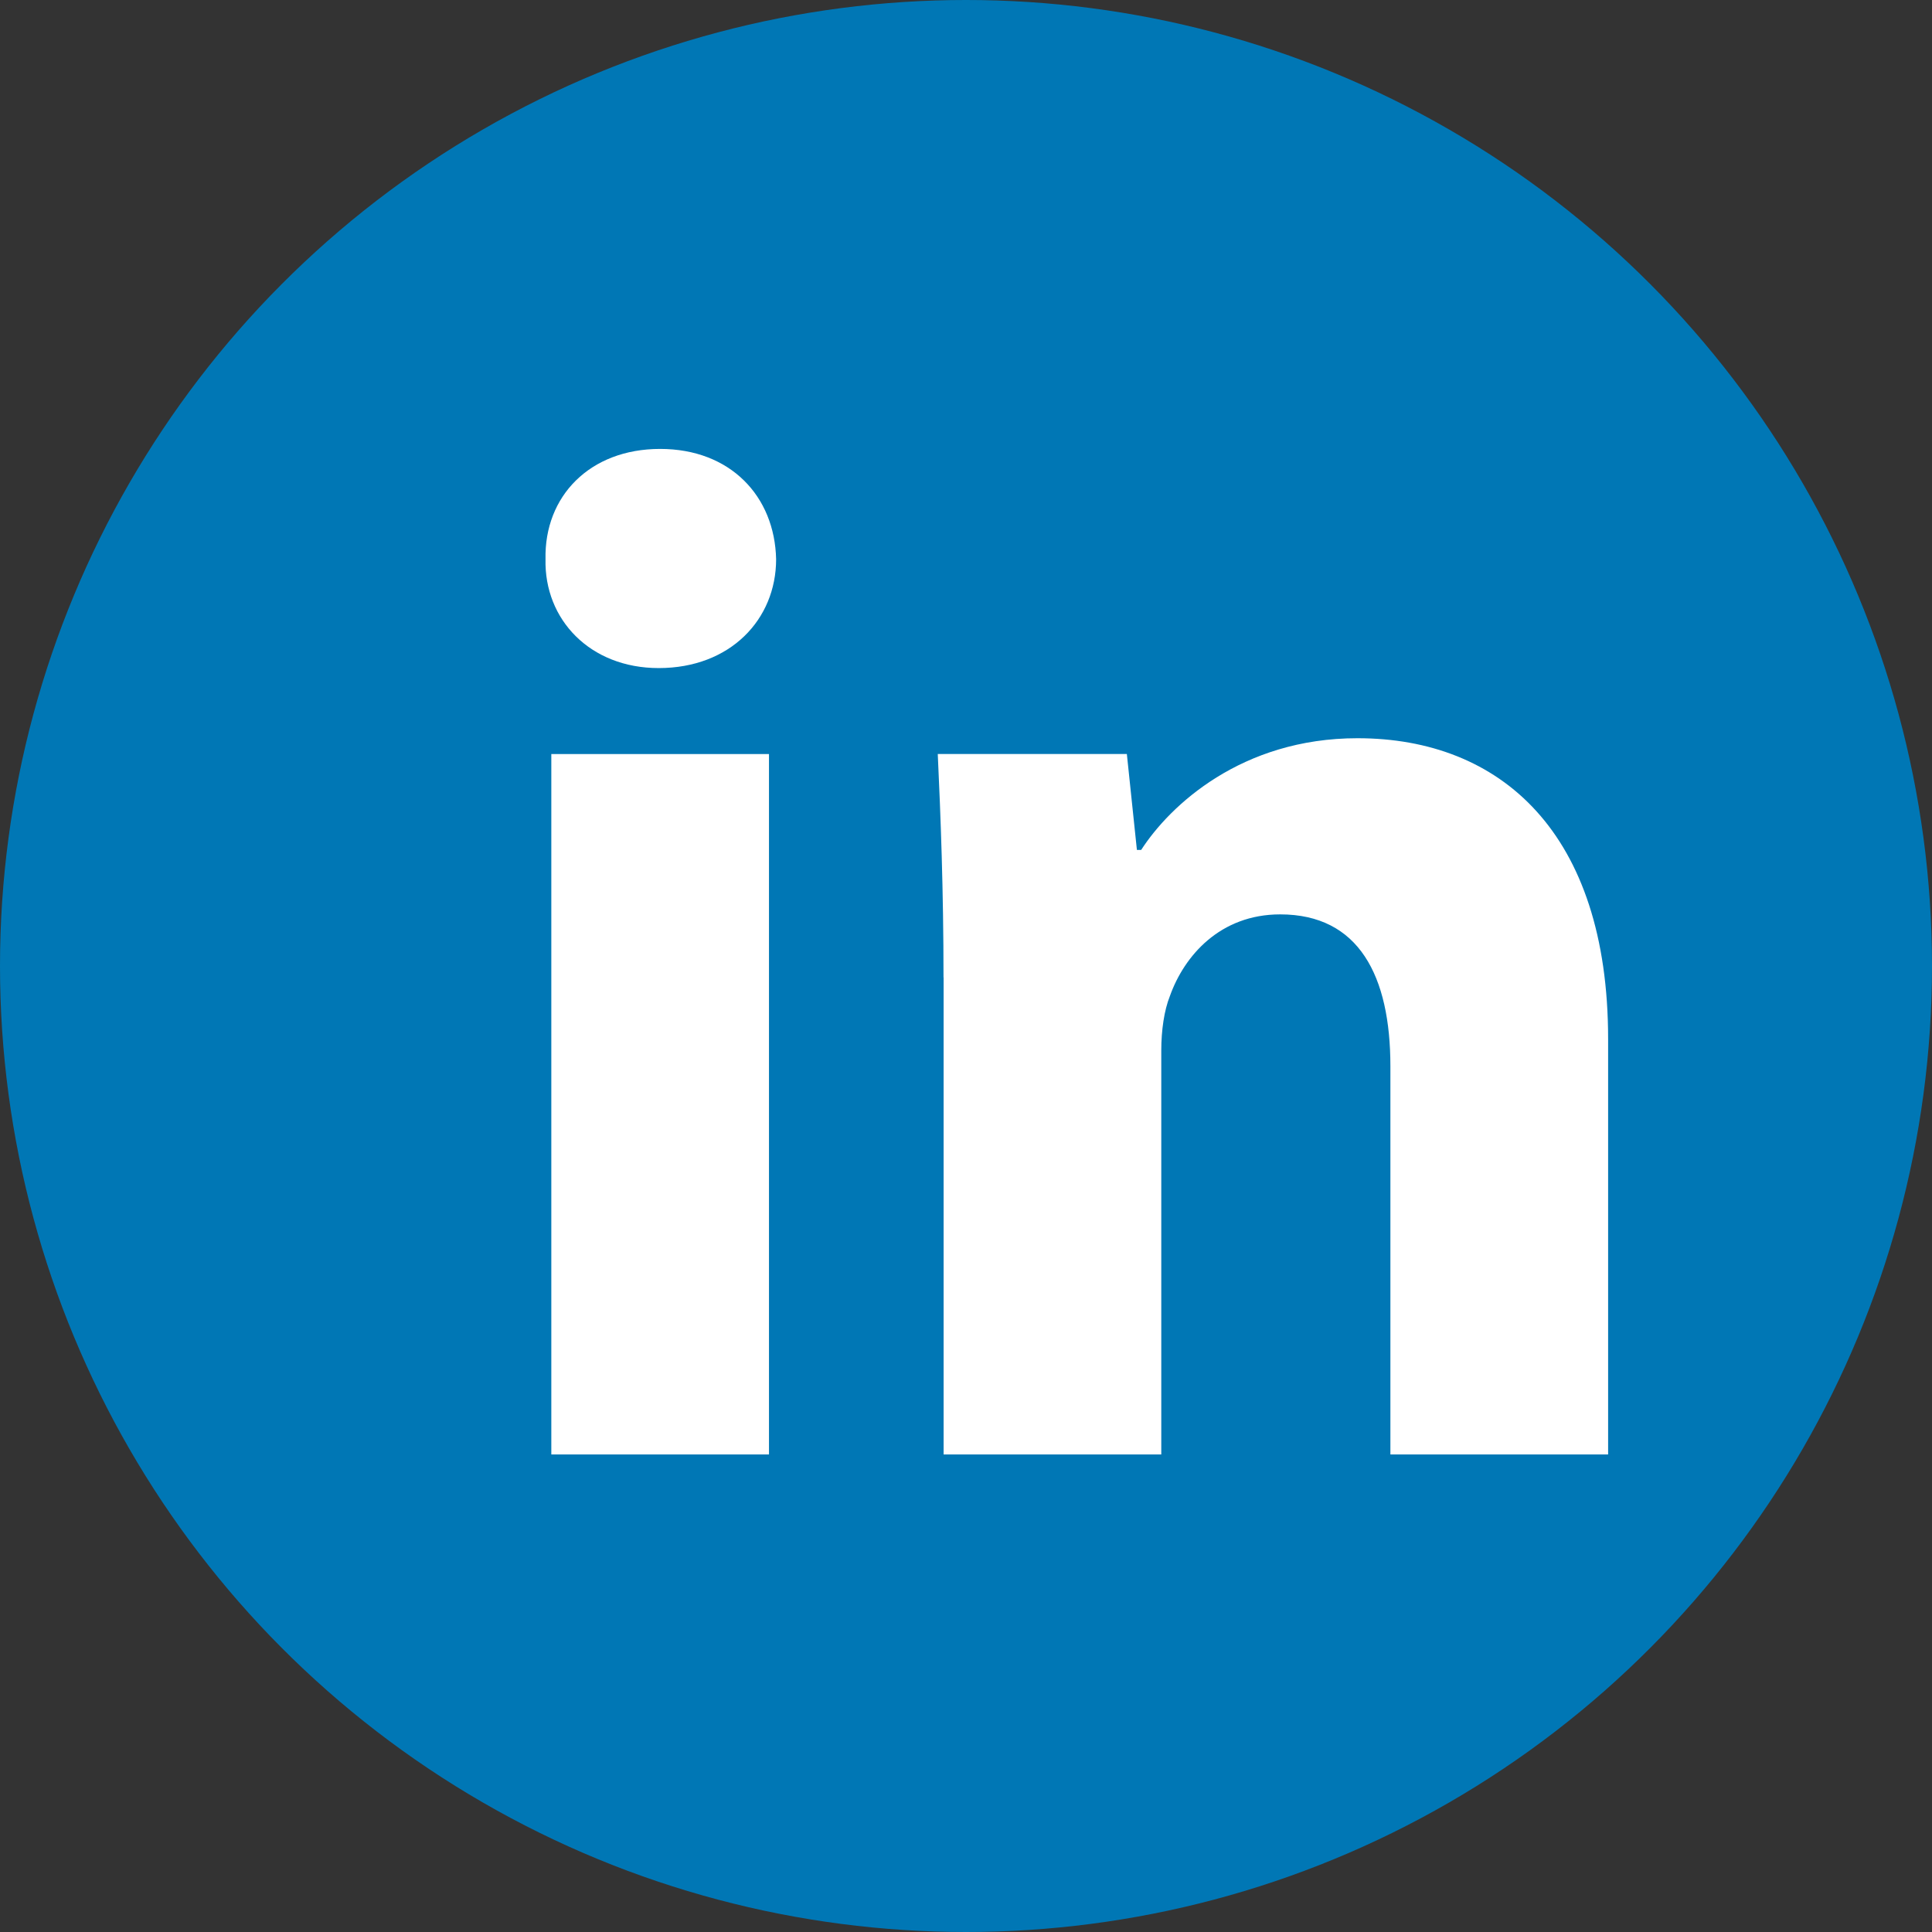
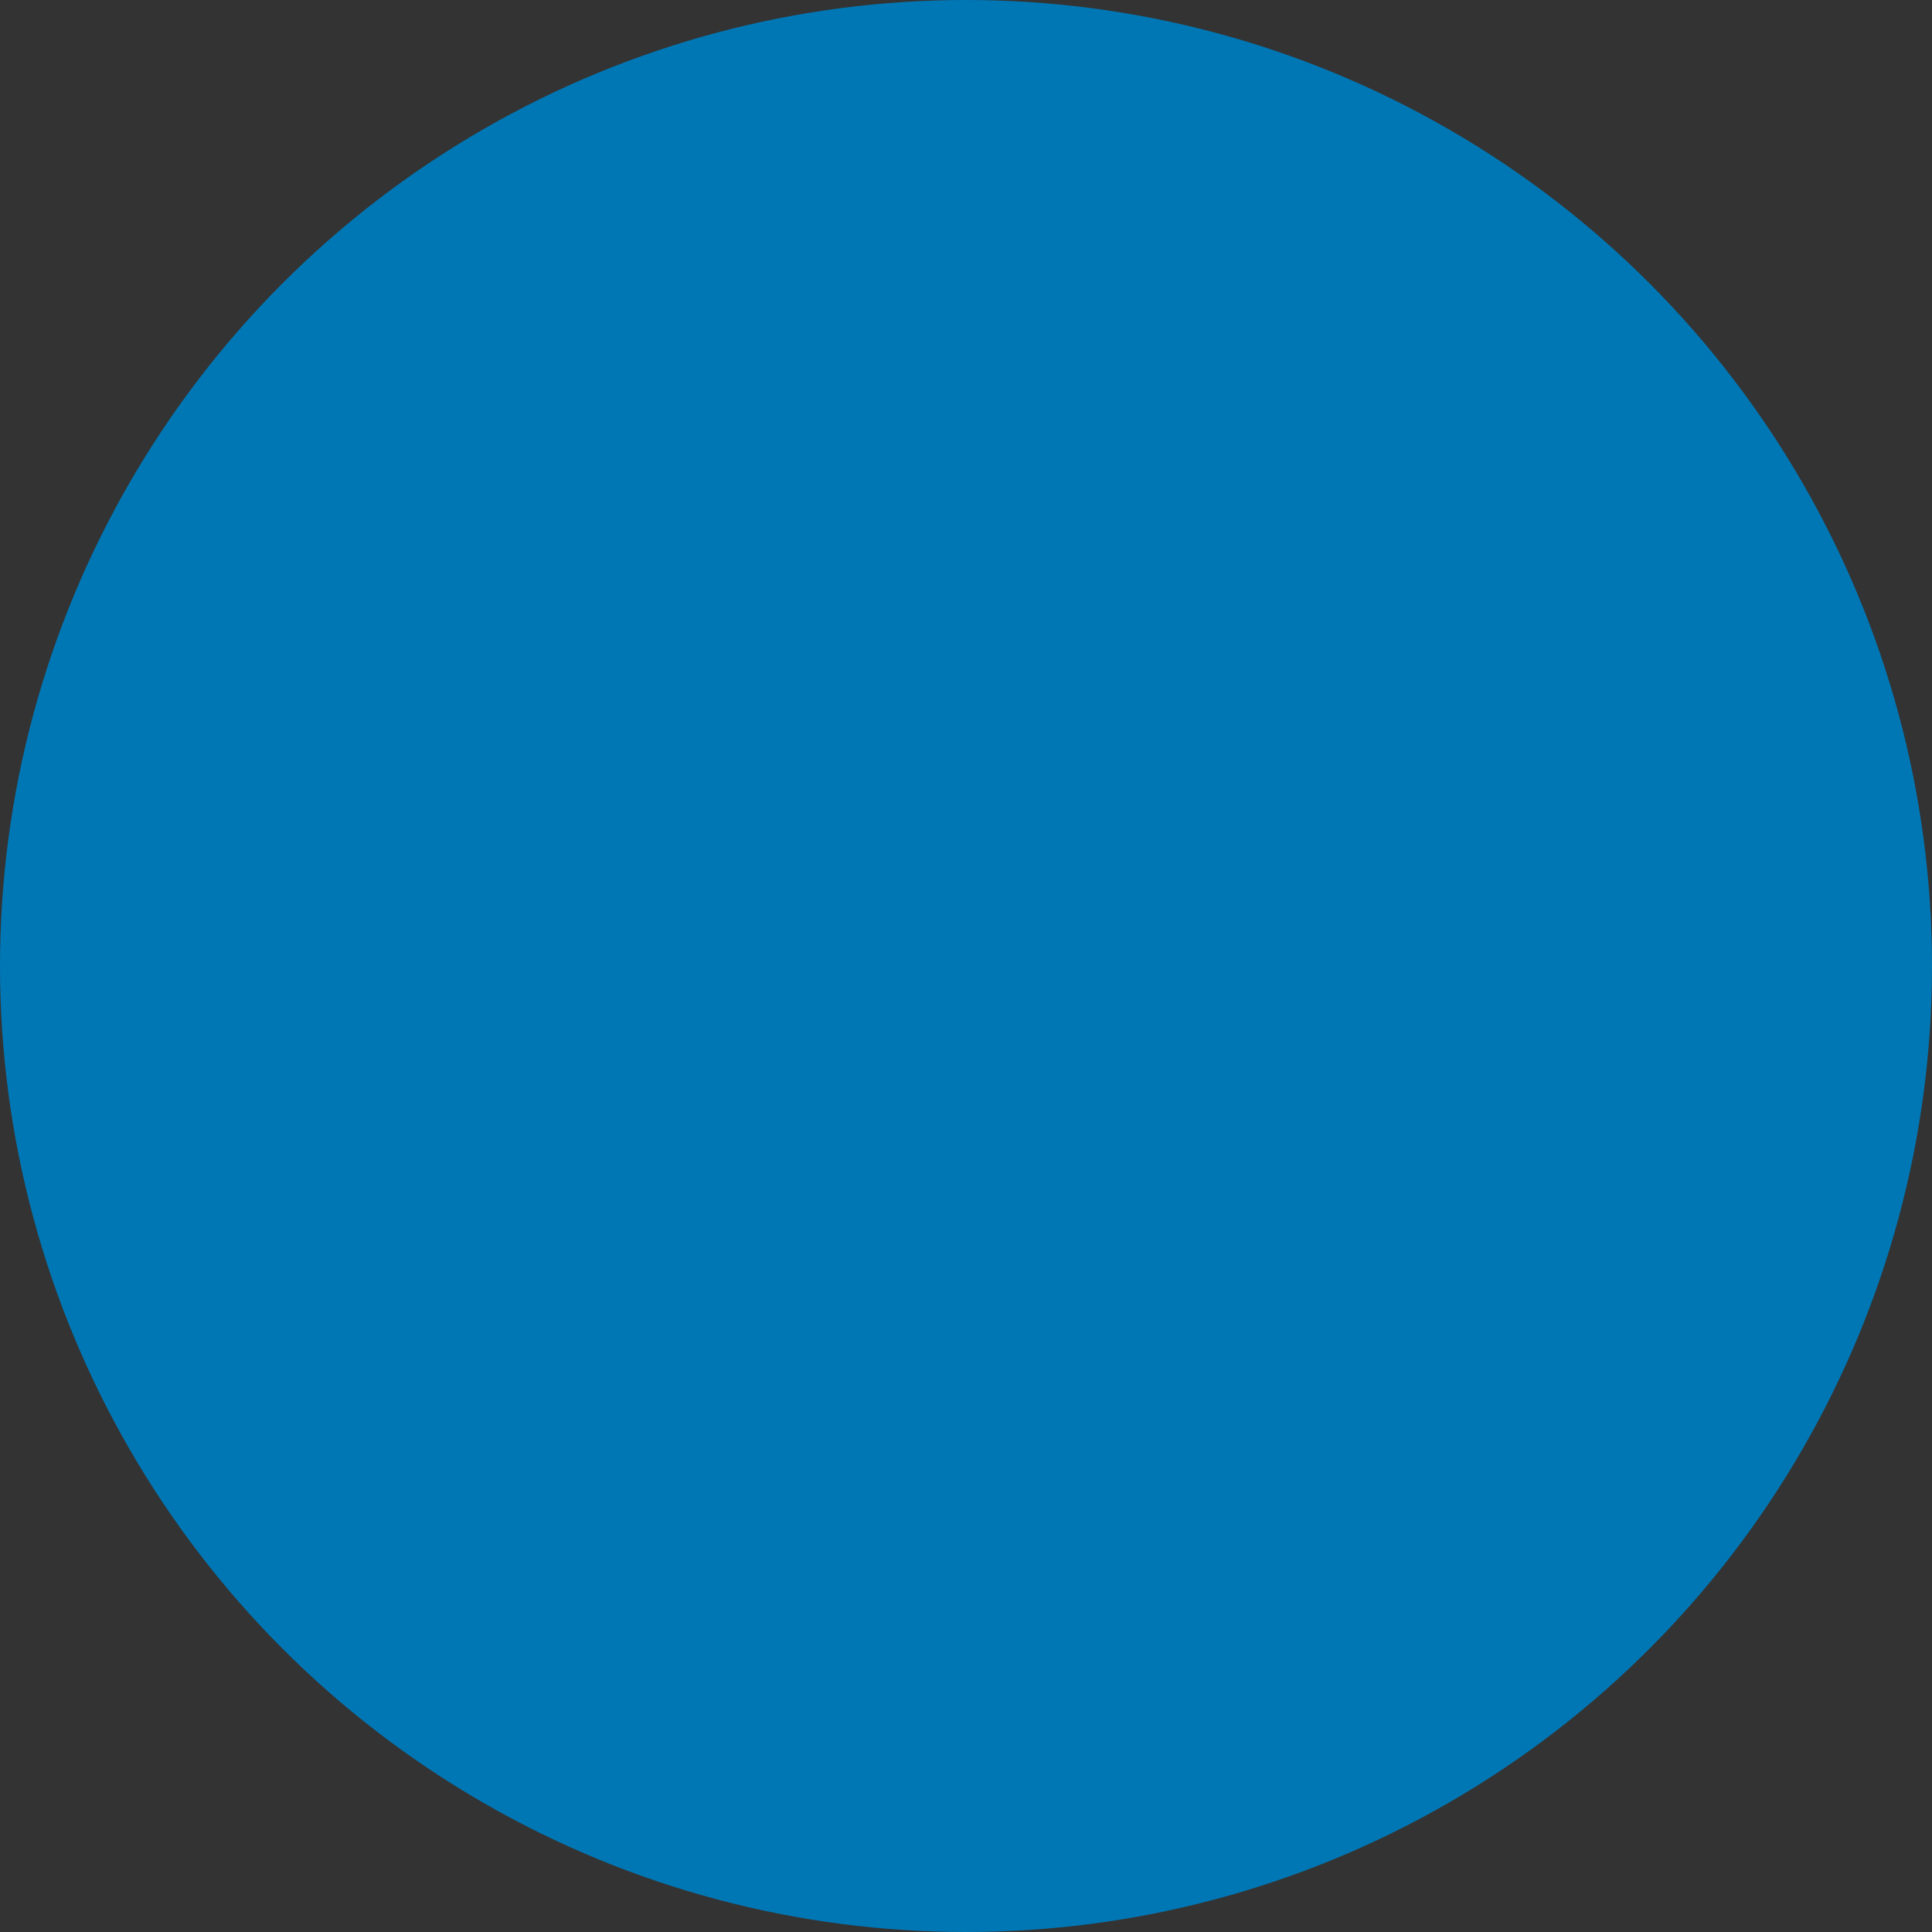
<svg xmlns="http://www.w3.org/2000/svg" width="39" height="39" viewBox="0 0 39 39" fill="none">
  <rect x="0" y="0" width="39" height="39" fill="#333333" stroke="none" />
  <circle cx="19.5" cy="19.5" r="19.5" fill="#0077B5" />
-   <path fill-rule="evenodd" clip-rule="evenodd" d="M15.667 11.289C15.667 12.503 14.743 13.486 13.297 13.486C11.908 13.486 10.984 12.503 11.012 11.289C10.984 10.016 11.908 9.062 13.325 9.062C14.743 9.062 15.639 10.016 15.667 11.289ZM11.129 29.361V15.221H15.523V29.36H11.129V29.361Z" fill="white" />
-   <path fill-rule="evenodd" clip-rule="evenodd" d="M19.046 19.73C19.046 17.967 18.988 16.463 18.93 15.22H22.747L22.95 17.157H23.036C23.615 16.26 25.06 14.902 27.402 14.902C30.293 14.902 32.462 16.811 32.462 20.973V29.36H28.067V21.524C28.067 19.701 27.432 18.458 25.842 18.458C24.627 18.458 23.904 19.297 23.616 20.106C23.5 20.396 23.442 20.8 23.442 21.206V29.36H19.048V19.73H19.046Z" fill="white" />
</svg>